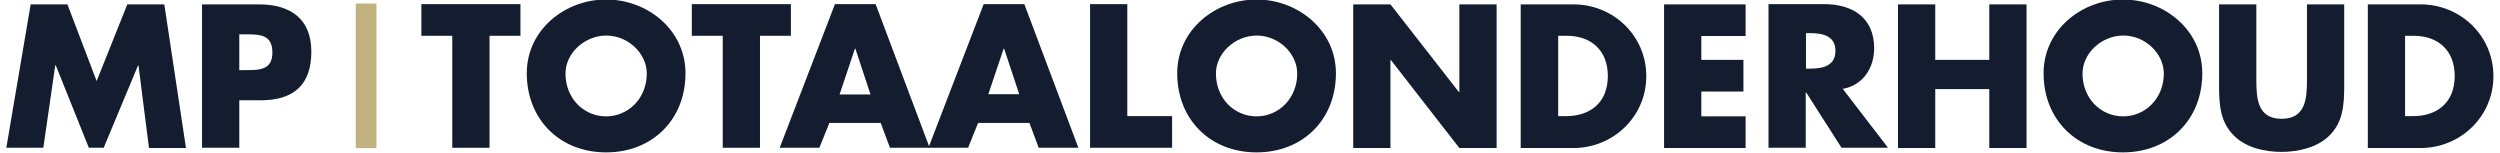
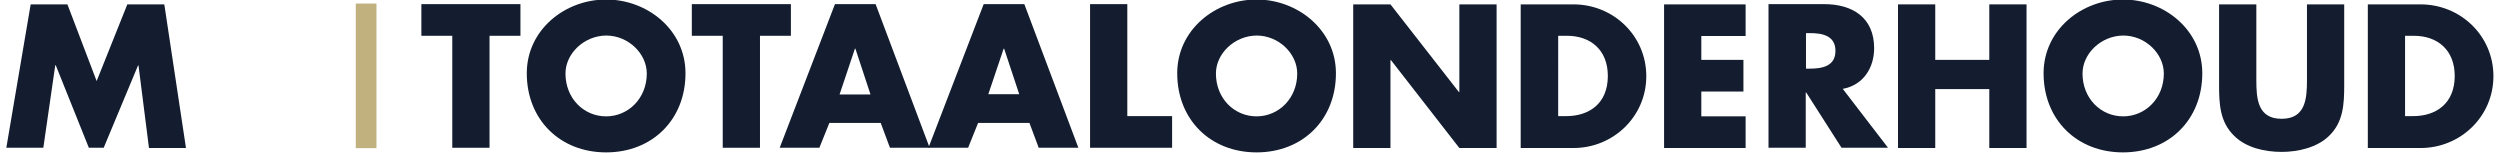
<svg xmlns="http://www.w3.org/2000/svg" version="1.1" id="Layer_1" x="0px" y="0px" viewBox="0 0 1027 63" style="enable-background:new 0 0 1027 63;" xml:space="preserve">
  <style type="text/css">
	.st0{fill:#CBC096;}
	.st1{fill-rule:evenodd;clip-rule:evenodd;fill:#FFFFFF;}
	.st2{fill-rule:evenodd;clip-rule:evenodd;fill:#C1B17E;}
	.st3{fill:#C1B17E;}
	.st4{fill:#FFFFFF;}
	.st5{fill-rule:evenodd;clip-rule:evenodd;fill:#131D2F;}
	.st6{fill-rule:evenodd;clip-rule:evenodd;fill:#090E14;}
	.st7{fill-rule:evenodd;clip-rule:evenodd;fill:#CBC096;}
	.st8{fill:#131D2F;}
	.st9{fill-rule:evenodd;clip-rule:evenodd;fill:#5CBFCF;}
	.st10{fill:#090E14;}
</style>
  <g>
    <path class="st8" d="M12.6,1.8h15.1l12,31.5L52.3,1.8h15.2l8.9,59H61.2l-4.3-33.9h-0.2L42.6,60.7h-6.1L22.9,26.8h-0.2l-4.9,33.9   H2.6L12.6,1.8z" />
-     <path class="st8" d="M83,1.8h23.5c12.7,0,21.4,5.9,21.4,19.4c0,13.9-7.5,20-20.9,20h-8.7v19.5H83V1.8z M98.3,28.8h2.6   c5.6,0,11,0,11-7.2c0-7.4-5.1-7.5-11-7.5h-2.6V28.8z" />
    <path class="st8" d="M201.1,60.7h-15.3v-46h-12.7v-13h40.7v13h-12.7V60.7z" />
    <path class="st8" d="M281.6,30.1c0,19.1-13.7,32.5-32.6,32.5s-32.6-13.4-32.6-32.5c0-17.8,15.6-30.3,32.6-30.3   C266-0.2,281.6,12.3,281.6,30.1z M232.3,30.2c0,10.2,7.5,17.6,16.7,17.6c9.1,0,16.7-7.4,16.7-17.6c0-8.1-7.5-15.6-16.7-15.6   C239.8,14.7,232.3,22.1,232.3,30.2z" />
    <path class="st8" d="M312.2,60.7h-15.3v-46h-12.7v-13h40.7v13h-12.7V60.7z" />
    <path class="st8" d="M340.7,50.5l-4.1,10.2h-16.3l22.7-59h16.7l22.2,59h-16.3l-3.8-10.2H340.7z M351.4,20h-0.2l-6.3,18.8h12.7   L351.4,20z" />
    <path class="st8" d="M401.8,50.5l-4.1,10.2h-16.3l22.7-59h16.7l22.2,59h-16.3l-3.8-10.2H401.8z M412.5,20h-0.2L406,38.7h12.7   L412.5,20z" />
    <path class="st8" d="M463.1,47.7h18.4v13h-33.7v-59h15.3V47.7z" />
    <path class="st8" d="M548.8,30.1c0,19.1-13.7,32.5-32.6,32.5s-32.6-13.4-32.6-32.5c0-17.8,15.6-30.3,32.6-30.3   C533.1-0.2,548.8,12.3,548.8,30.1z M499.5,30.2c0,10.2,7.5,17.6,16.7,17.6c9.1,0,16.7-7.4,16.7-17.6c0-8.1-7.5-15.6-16.7-15.6   C507,14.7,499.5,22.1,499.5,30.2z" />
    <path class="st8" d="M555.9,1.8h15.3l28.1,36h0.2v-36h15.3v59h-15.3l-28.1-36.1h-0.2v36.1h-15.3V1.8z" />
-     <path class="st8" d="M624.7,1.8h21.7c16.4,0,29.9,12.9,29.9,29.5s-13.6,29.5-29.9,29.5h-21.7V1.8z M640.1,47.7h3.4   c9.1,0,17-5,17-16.5c0-10.6-7-16.5-16.8-16.5h-3.6V47.7z" />
+     <path class="st8" d="M624.7,1.8h21.7c16.4,0,29.9,12.9,29.9,29.5s-13.6,29.5-29.9,29.5h-21.7z M640.1,47.7h3.4   c9.1,0,17-5,17-16.5c0-10.6-7-16.5-16.8-16.5h-3.6V47.7z" />
    <path class="st8" d="M698.9,14.7v9.9h17.3v13h-17.3v10.2h18.2v13h-33.5v-59h33.5v13H698.9z" />
    <path class="st8" d="M775.6,60.7h-19.1L742,38h-0.2v22.7h-15.3v-59h22.9c11.7,0,20.5,5.6,20.5,18.1c0,8.1-4.5,15.2-12.9,16.7   L775.6,60.7z M741.9,28.2h1.5c5,0,10.6-0.9,10.6-7.3s-5.6-7.3-10.6-7.3h-1.5V28.2z" />
    <path class="st8" d="M817.2,24.5V1.8h15.3v59h-15.3V36.6H795v24.2h-15.3v-59H795v22.8H817.2z" />
    <path class="st8" d="M904.7,30.1c0,19.1-13.7,32.5-32.6,32.5c-18.9,0-32.6-13.4-32.6-32.5c0-17.8,15.6-30.3,32.6-30.3   C889.1-0.2,904.7,12.3,904.7,30.1z M855.5,30.2c0,10.2,7.5,17.6,16.7,17.6c9.1,0,16.7-7.4,16.7-17.6c0-8.1-7.5-15.6-16.7-15.6   C863,14.7,855.5,22.1,855.5,30.2z" />
    <path class="st8" d="M963,1.8v33.2c0,7.6-0.3,15.1-6.2,20.8c-4.9,4.8-12.7,6.6-19.5,6.6c-6.9,0-14.6-1.7-19.5-6.6   c-5.9-5.7-6.2-13.2-6.2-20.8V1.8h15.3v31c0,7.7,0.5,16,10.4,16c9.9,0,10.4-8.4,10.4-16v-31H963z" />
    <path class="st8" d="M972.7,1.8h21.7c16.4,0,29.9,12.9,29.9,29.5s-13.6,29.5-29.9,29.5h-21.7V1.8z M988,47.7h3.4   c9.1,0,17-5,17-16.5c0-10.6-7-16.5-16.8-16.5H988V47.7z" />
  </g>
  <rect x="120.7" y="26.9" transform="matrix(-1.836970e-16 1 -1 -1.836970e-16 181.551 -119.24)" class="st3" width="59.4" height="8.5" />
</svg>